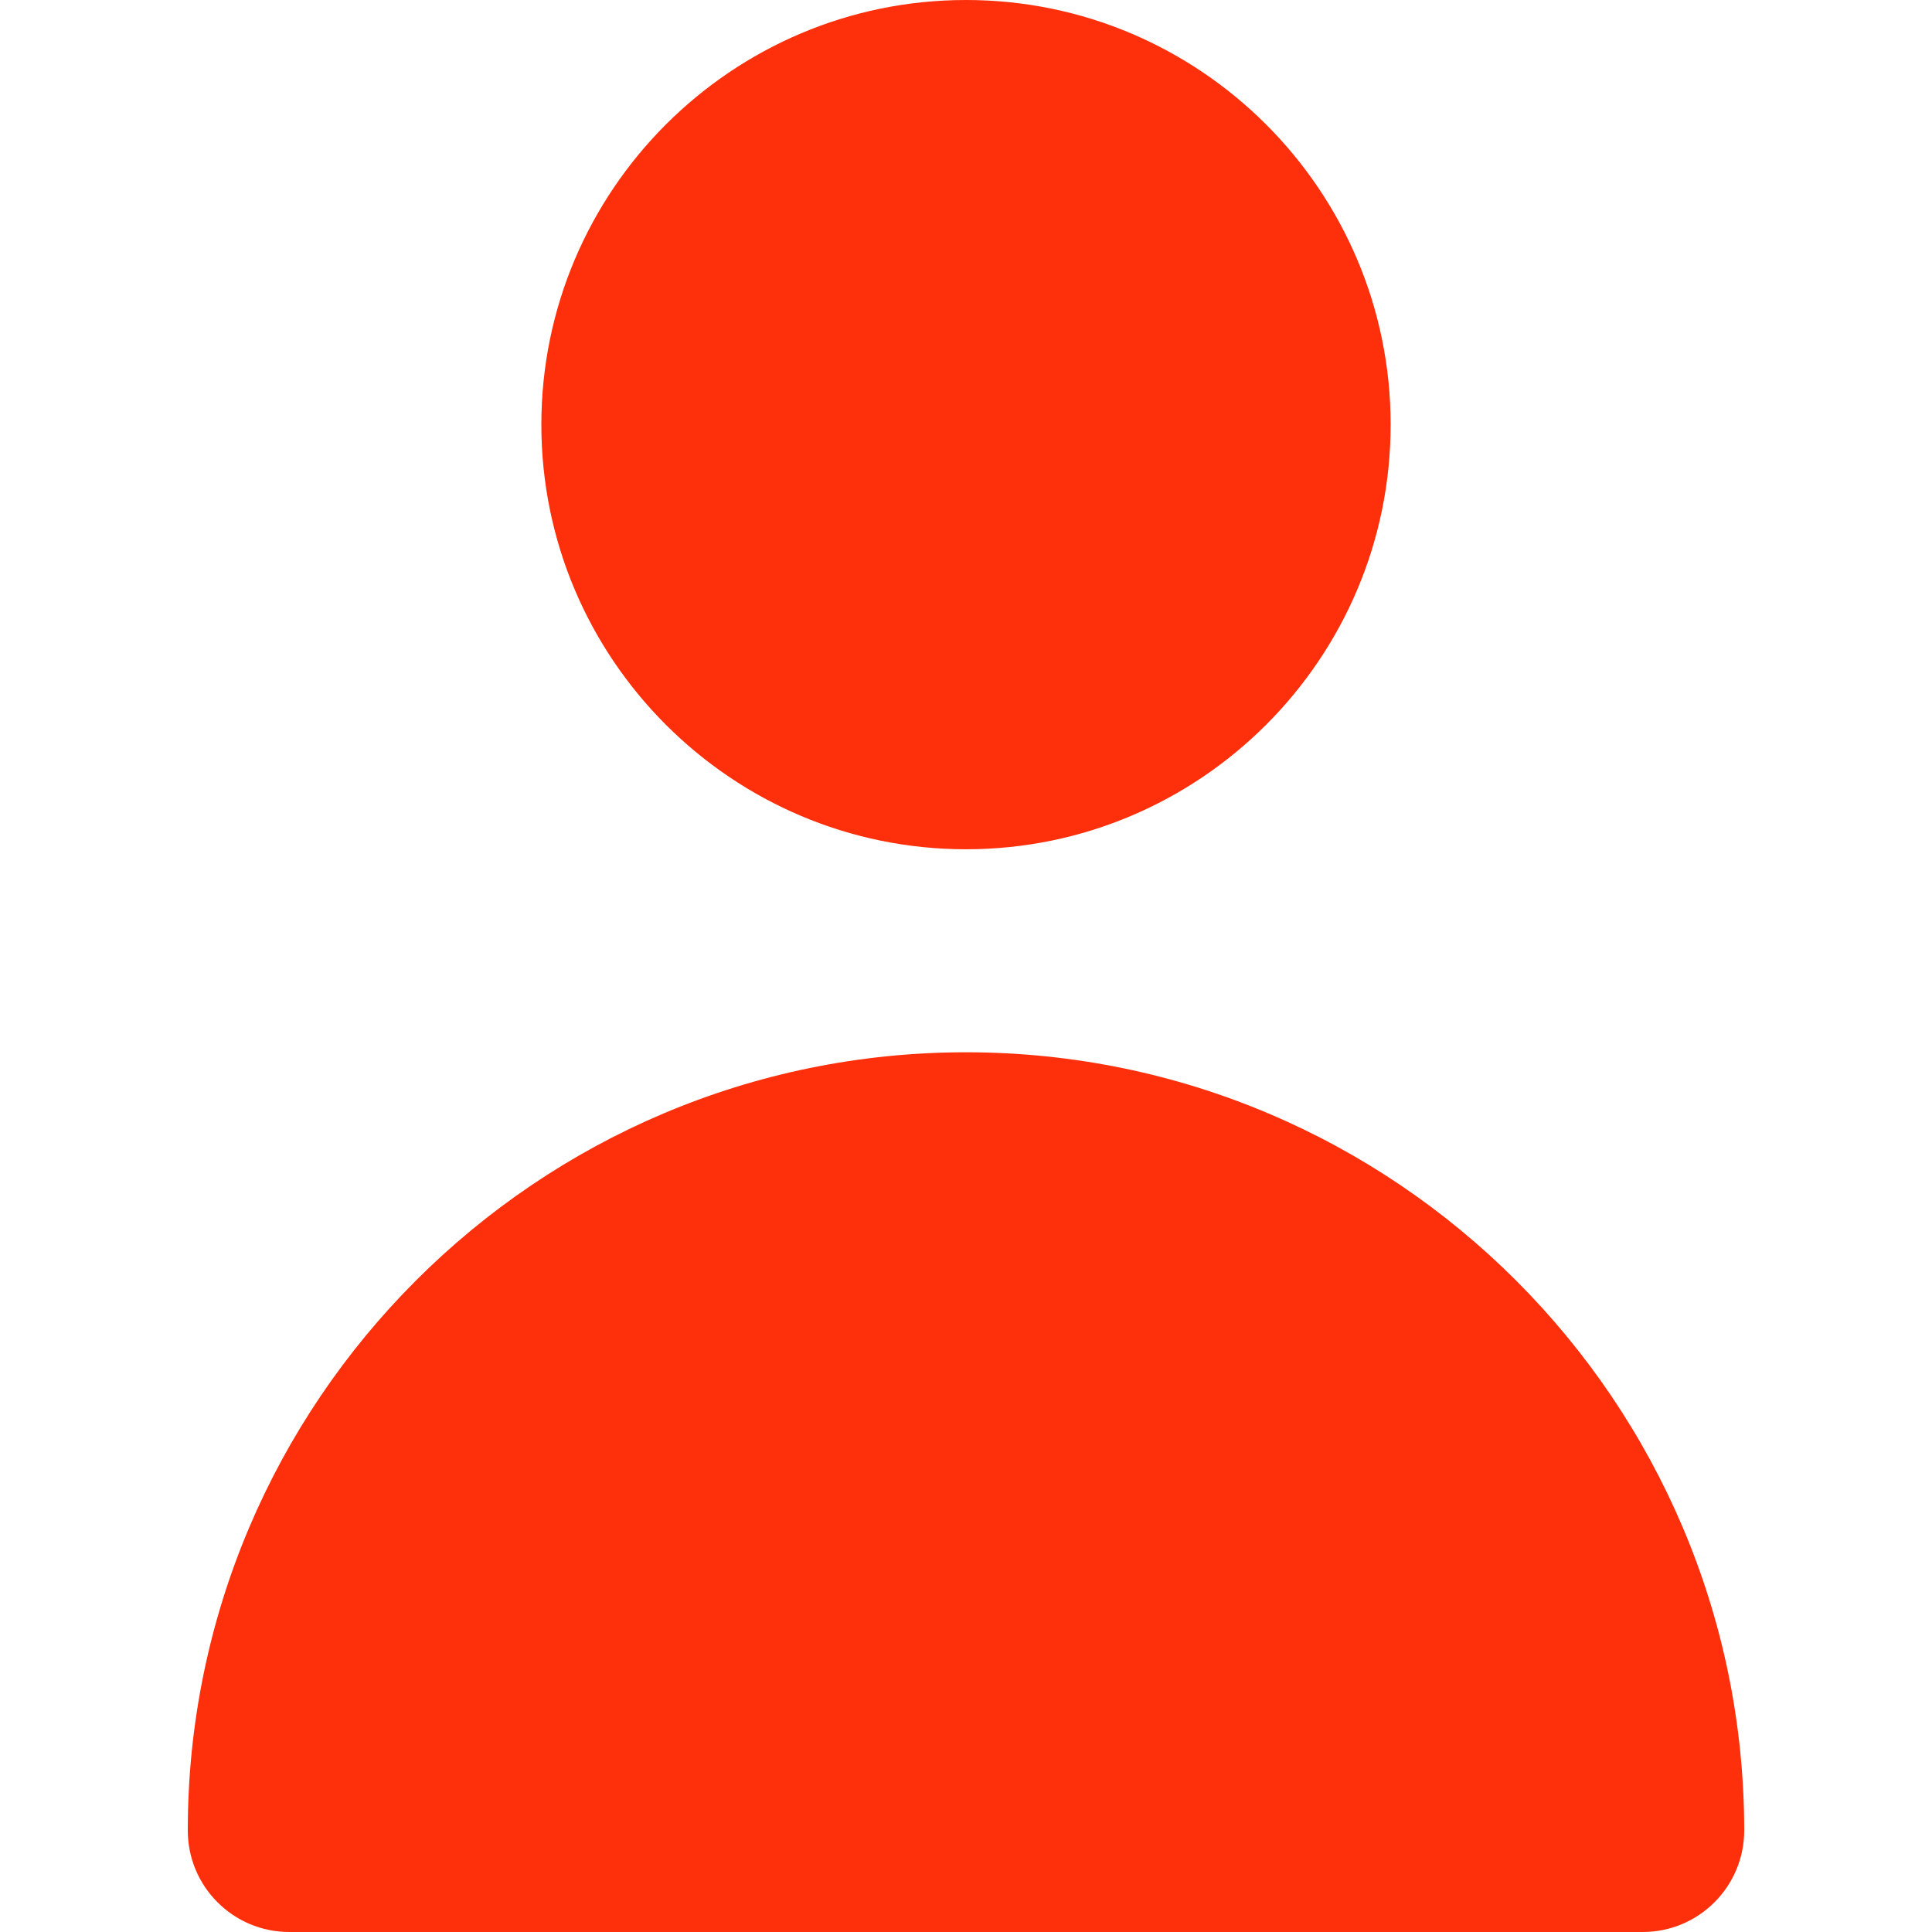
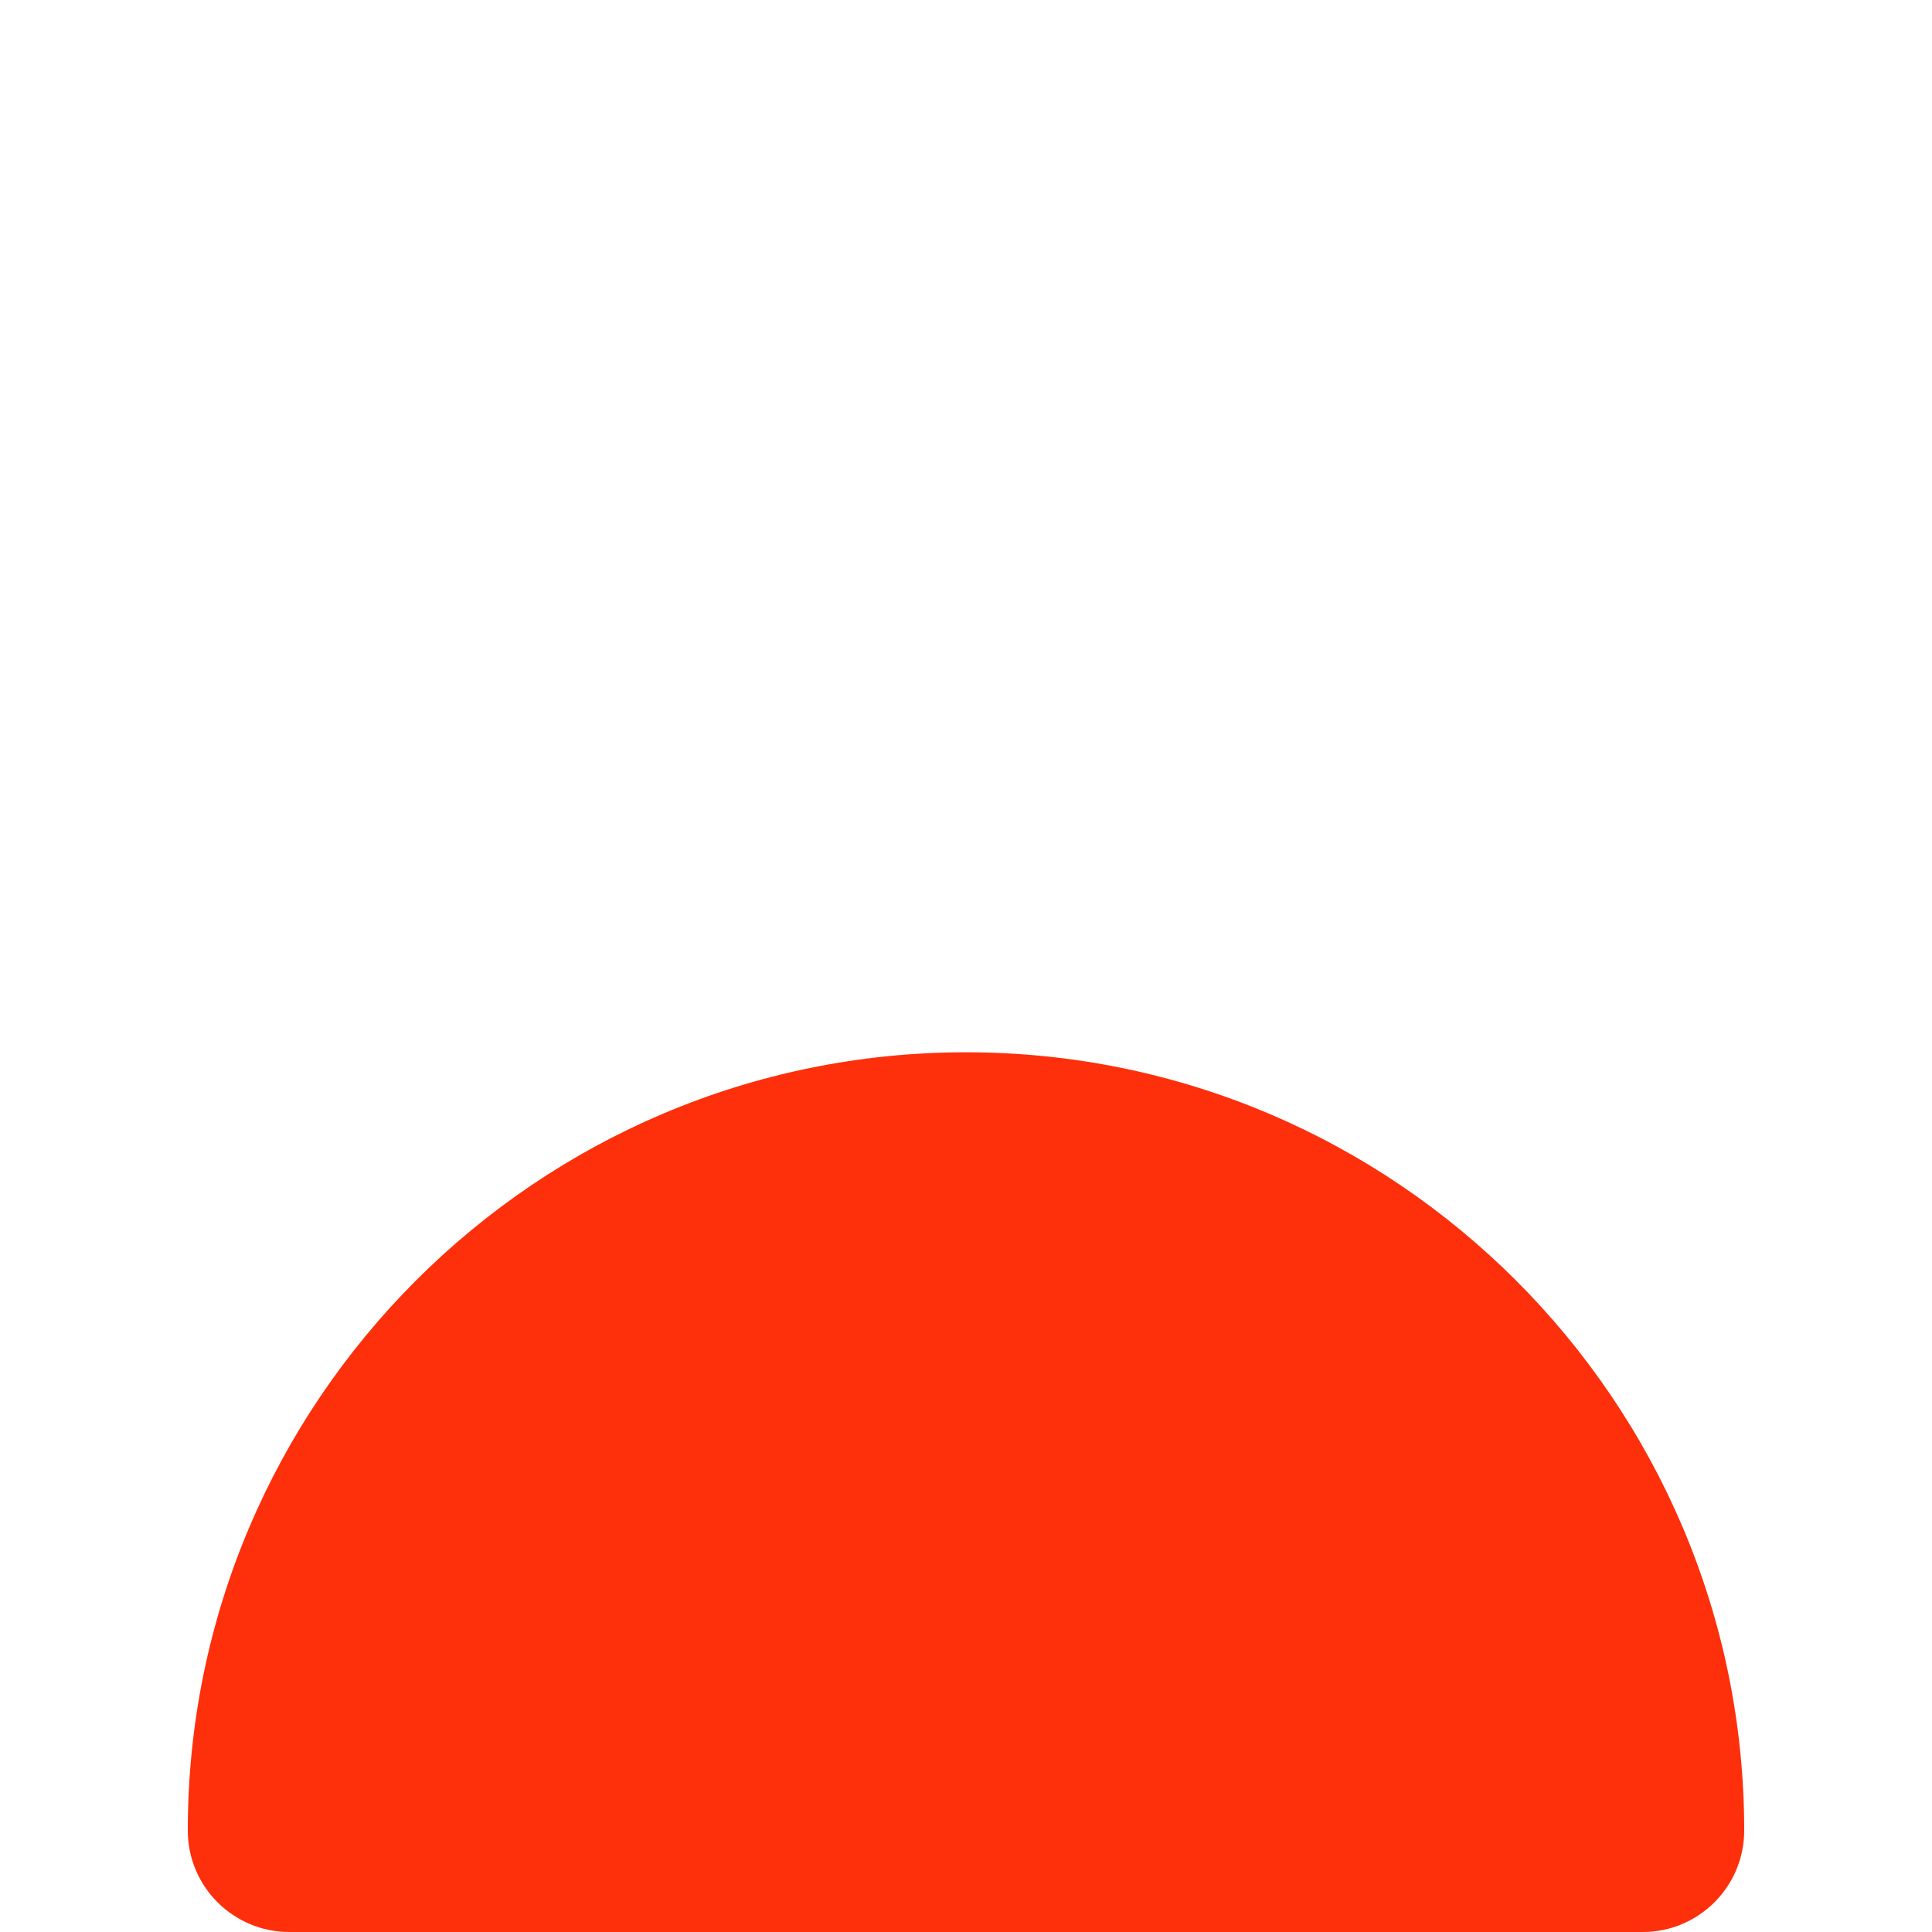
<svg xmlns="http://www.w3.org/2000/svg" version="1.1" id="Layer_1" x="0px" y="0px" viewBox="0 0 285.5 285.5" style="enable-background:new 0 0 285.5 285.5;" xml:space="preserve" width="512px" height="512px" class="">
  <g>
    <g id="XMLID_470_">
-       <path id="XMLID_472_" d="M79.999,62.75c0,34.601,28.149,62.75,62.751,62.75s62.751-28.149,62.751-62.75S177.352,0,142.75,0   S79.999,28.149,79.999,62.75z" data-original="#000000" class="active-path" data-old_color="#000000" fill="#FE2F0B" />
      <path id="XMLID_473_" d="M42.75,285.5h200c8.284,0,15-6.716,15-15c0-63.411-51.589-115-115-115s-115,51.589-115,115   C27.75,278.784,34.466,285.5,42.75,285.5z" data-original="#000000" class="active-path" data-old_color="#000000" fill="#FE2F0B" />
    </g>
  </g>
</svg>